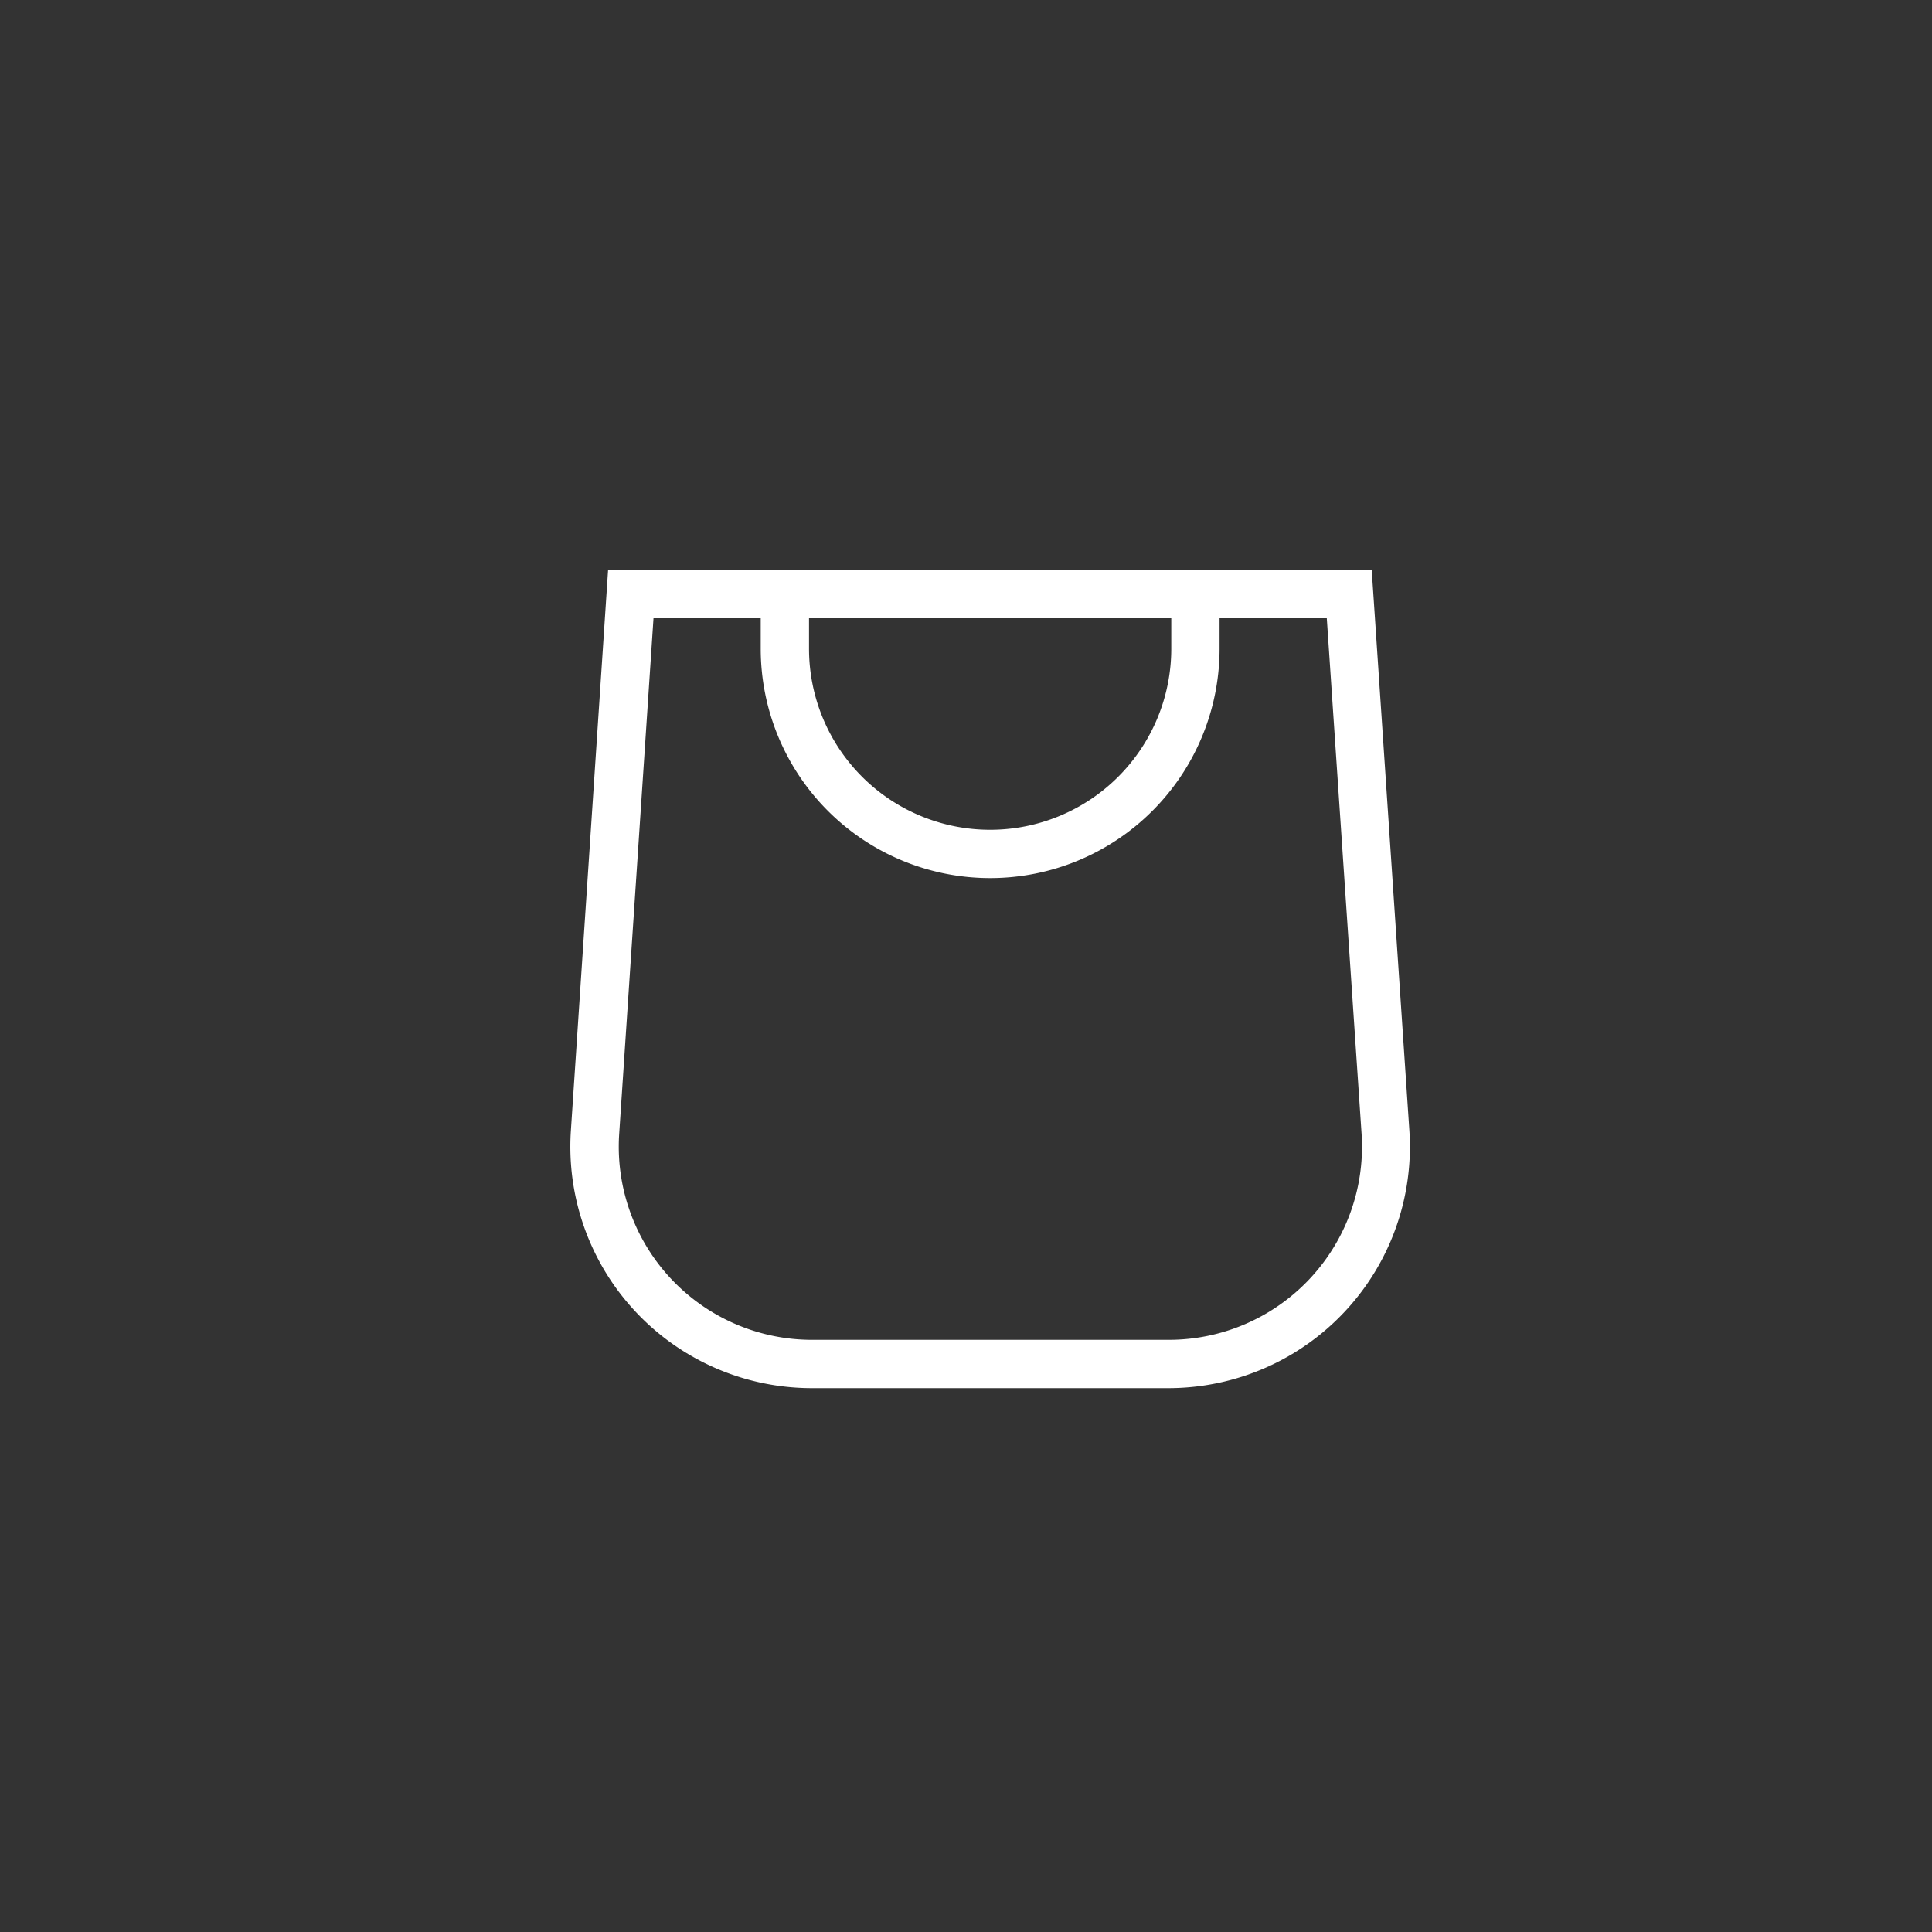
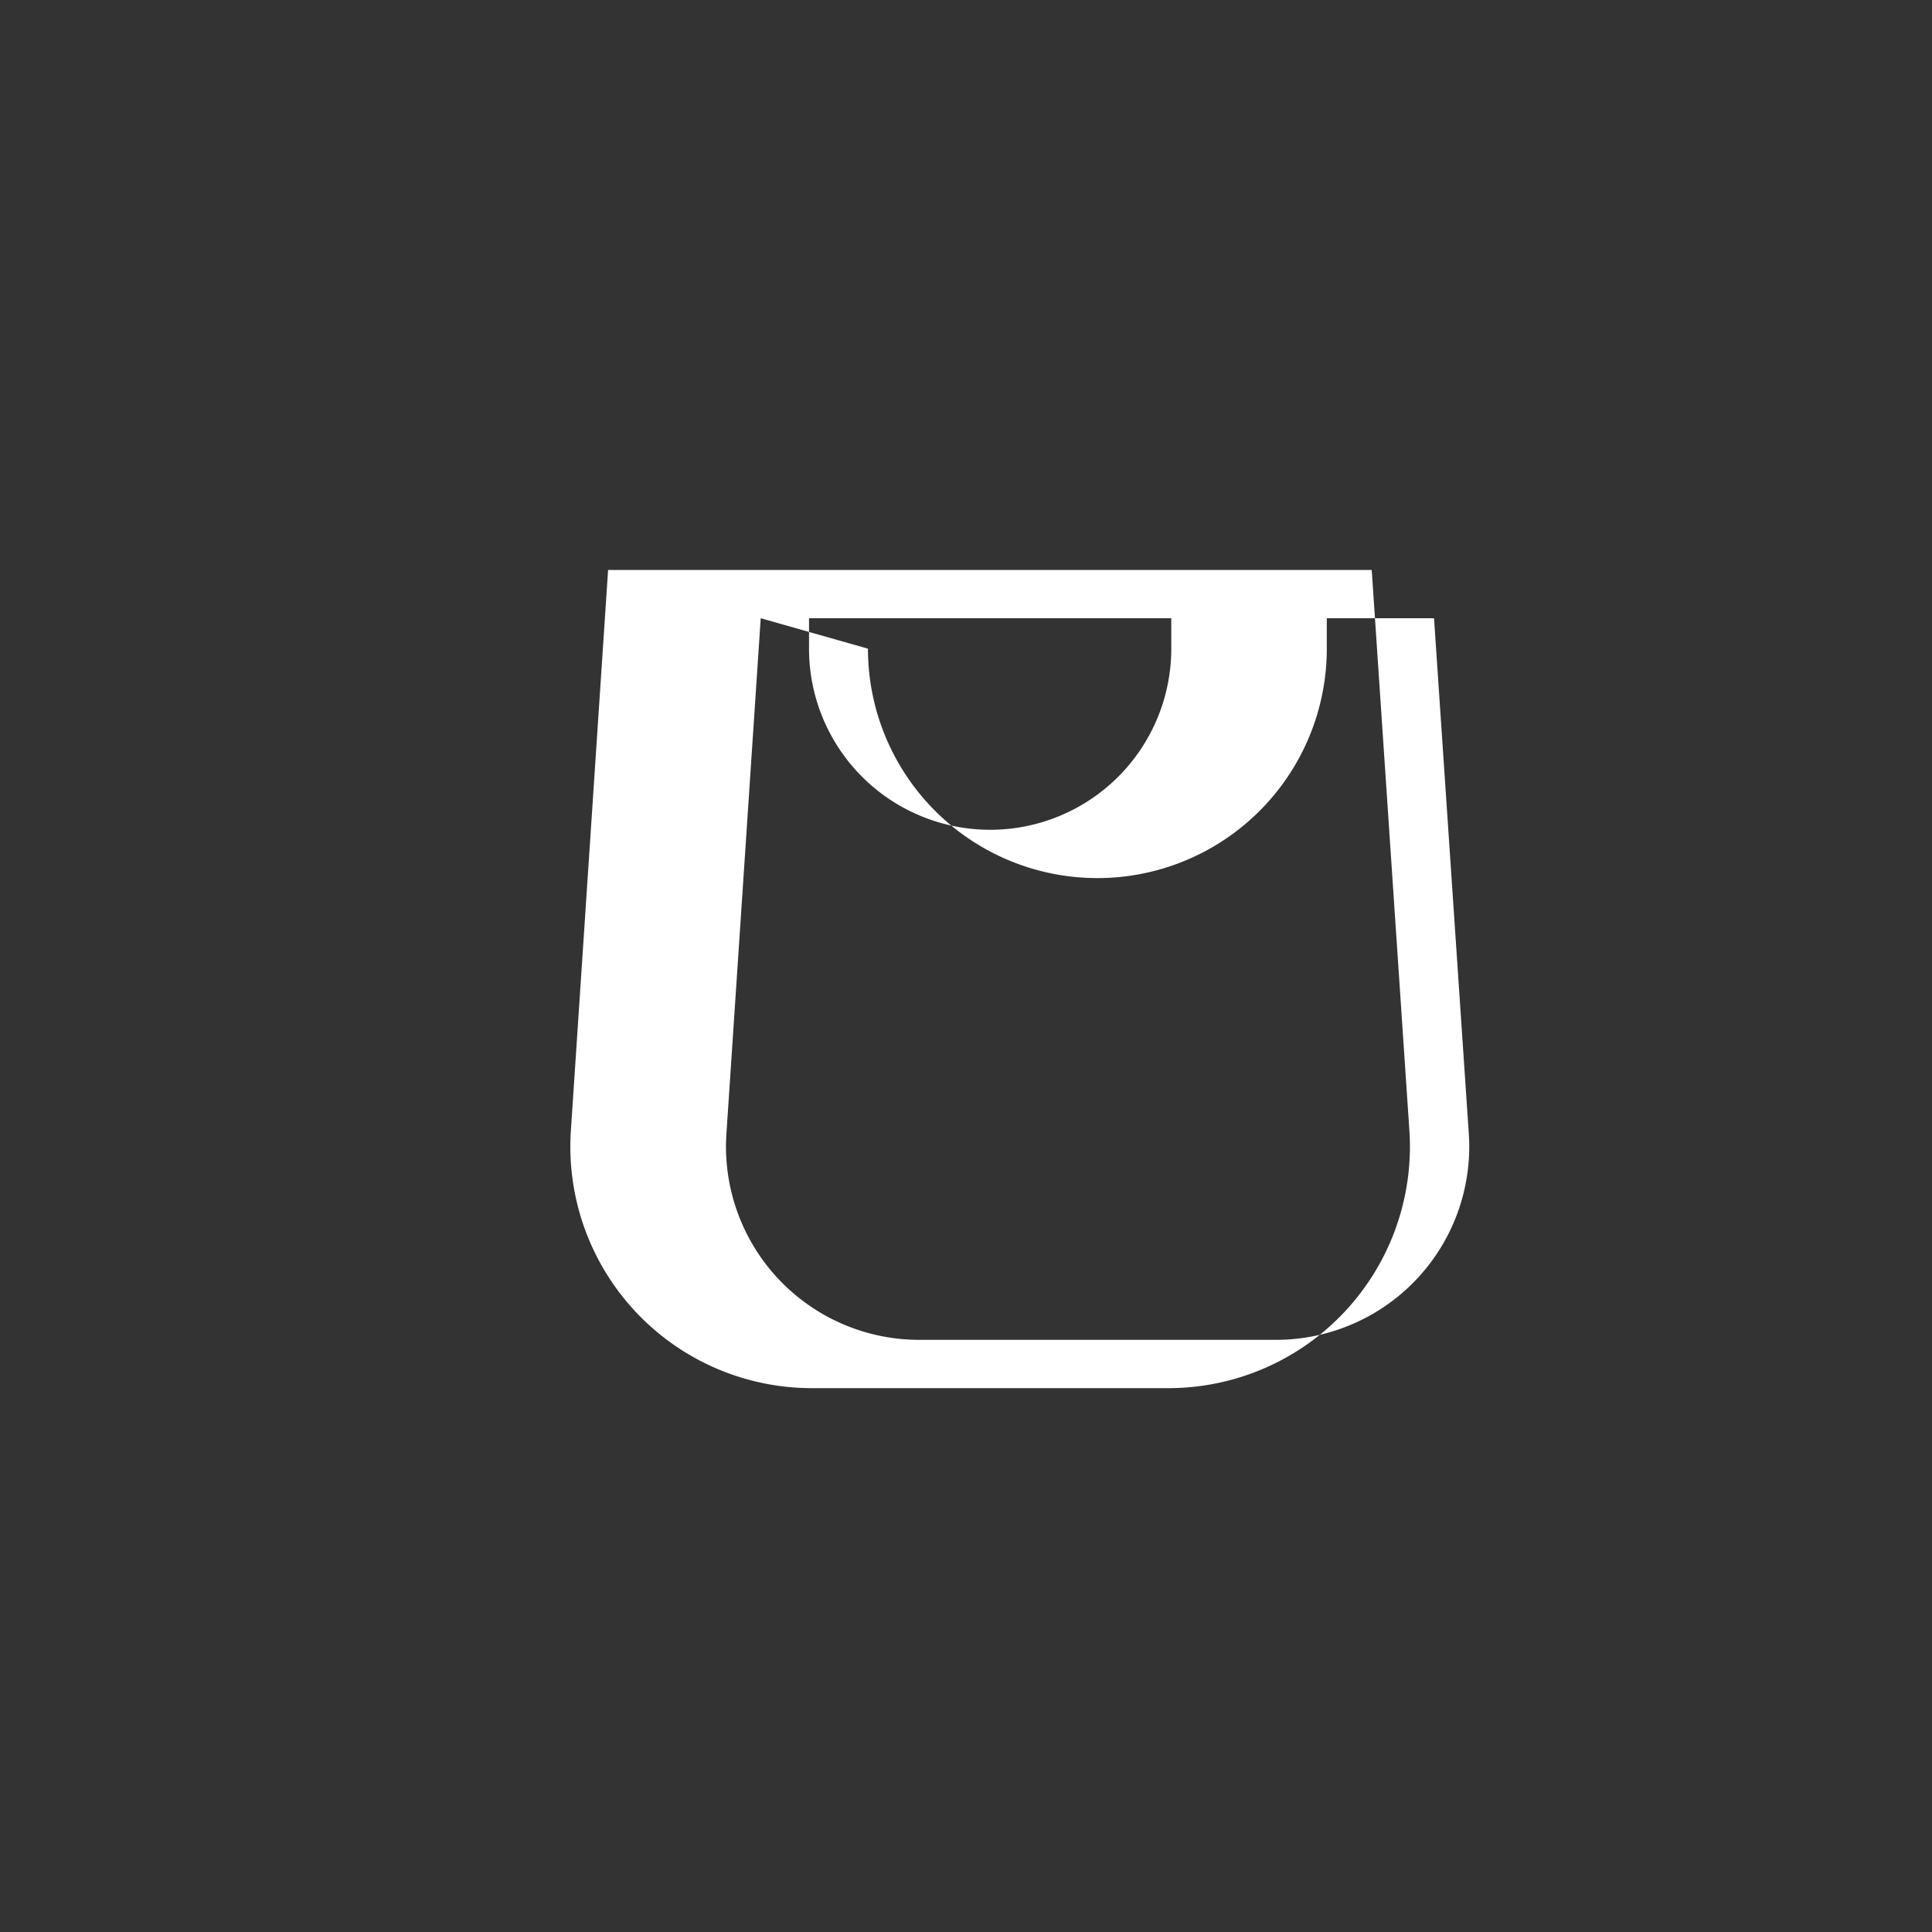
<svg xmlns="http://www.w3.org/2000/svg" fill="none" class="icon icon-cart-empty" viewBox="0 0 40 40" width="44" height="44">
  <rect x="0" y="0" width="40" height="40" fill="#333333" stroke="none" />
-   <path fill="#FFFFFF" fill-rule="evenodd" d="M15.75 11.8h-3.16l-.77 11.6a5 5 0 0 0 4.99 5.34h7.38a5 5 0 0 0 4.99-5.33L28.4 11.8zm0 1h-2.22l-.71 10.67a4 4 0 0 0 3.99 4.27h7.38a4 4 0 0 0 4-4.27l-.72-10.67h-2.22v.63a4.75 4.75 0 1 1-9.5 0zm8.5 0h-7.5v.63a3.75 3.75 0 1 0 7.5 0z" />
+   <path fill="#FFFFFF" fill-rule="evenodd" d="M15.75 11.8h-3.16l-.77 11.6a5 5 0 0 0 4.99 5.34h7.38a5 5 0 0 0 4.99-5.33L28.4 11.8zm0 1l-.71 10.67a4 4 0 0 0 3.99 4.27h7.38a4 4 0 0 0 4-4.27l-.72-10.67h-2.22v.63a4.75 4.75 0 1 1-9.5 0zm8.5 0h-7.5v.63a3.75 3.75 0 1 0 7.5 0z" />
</svg>